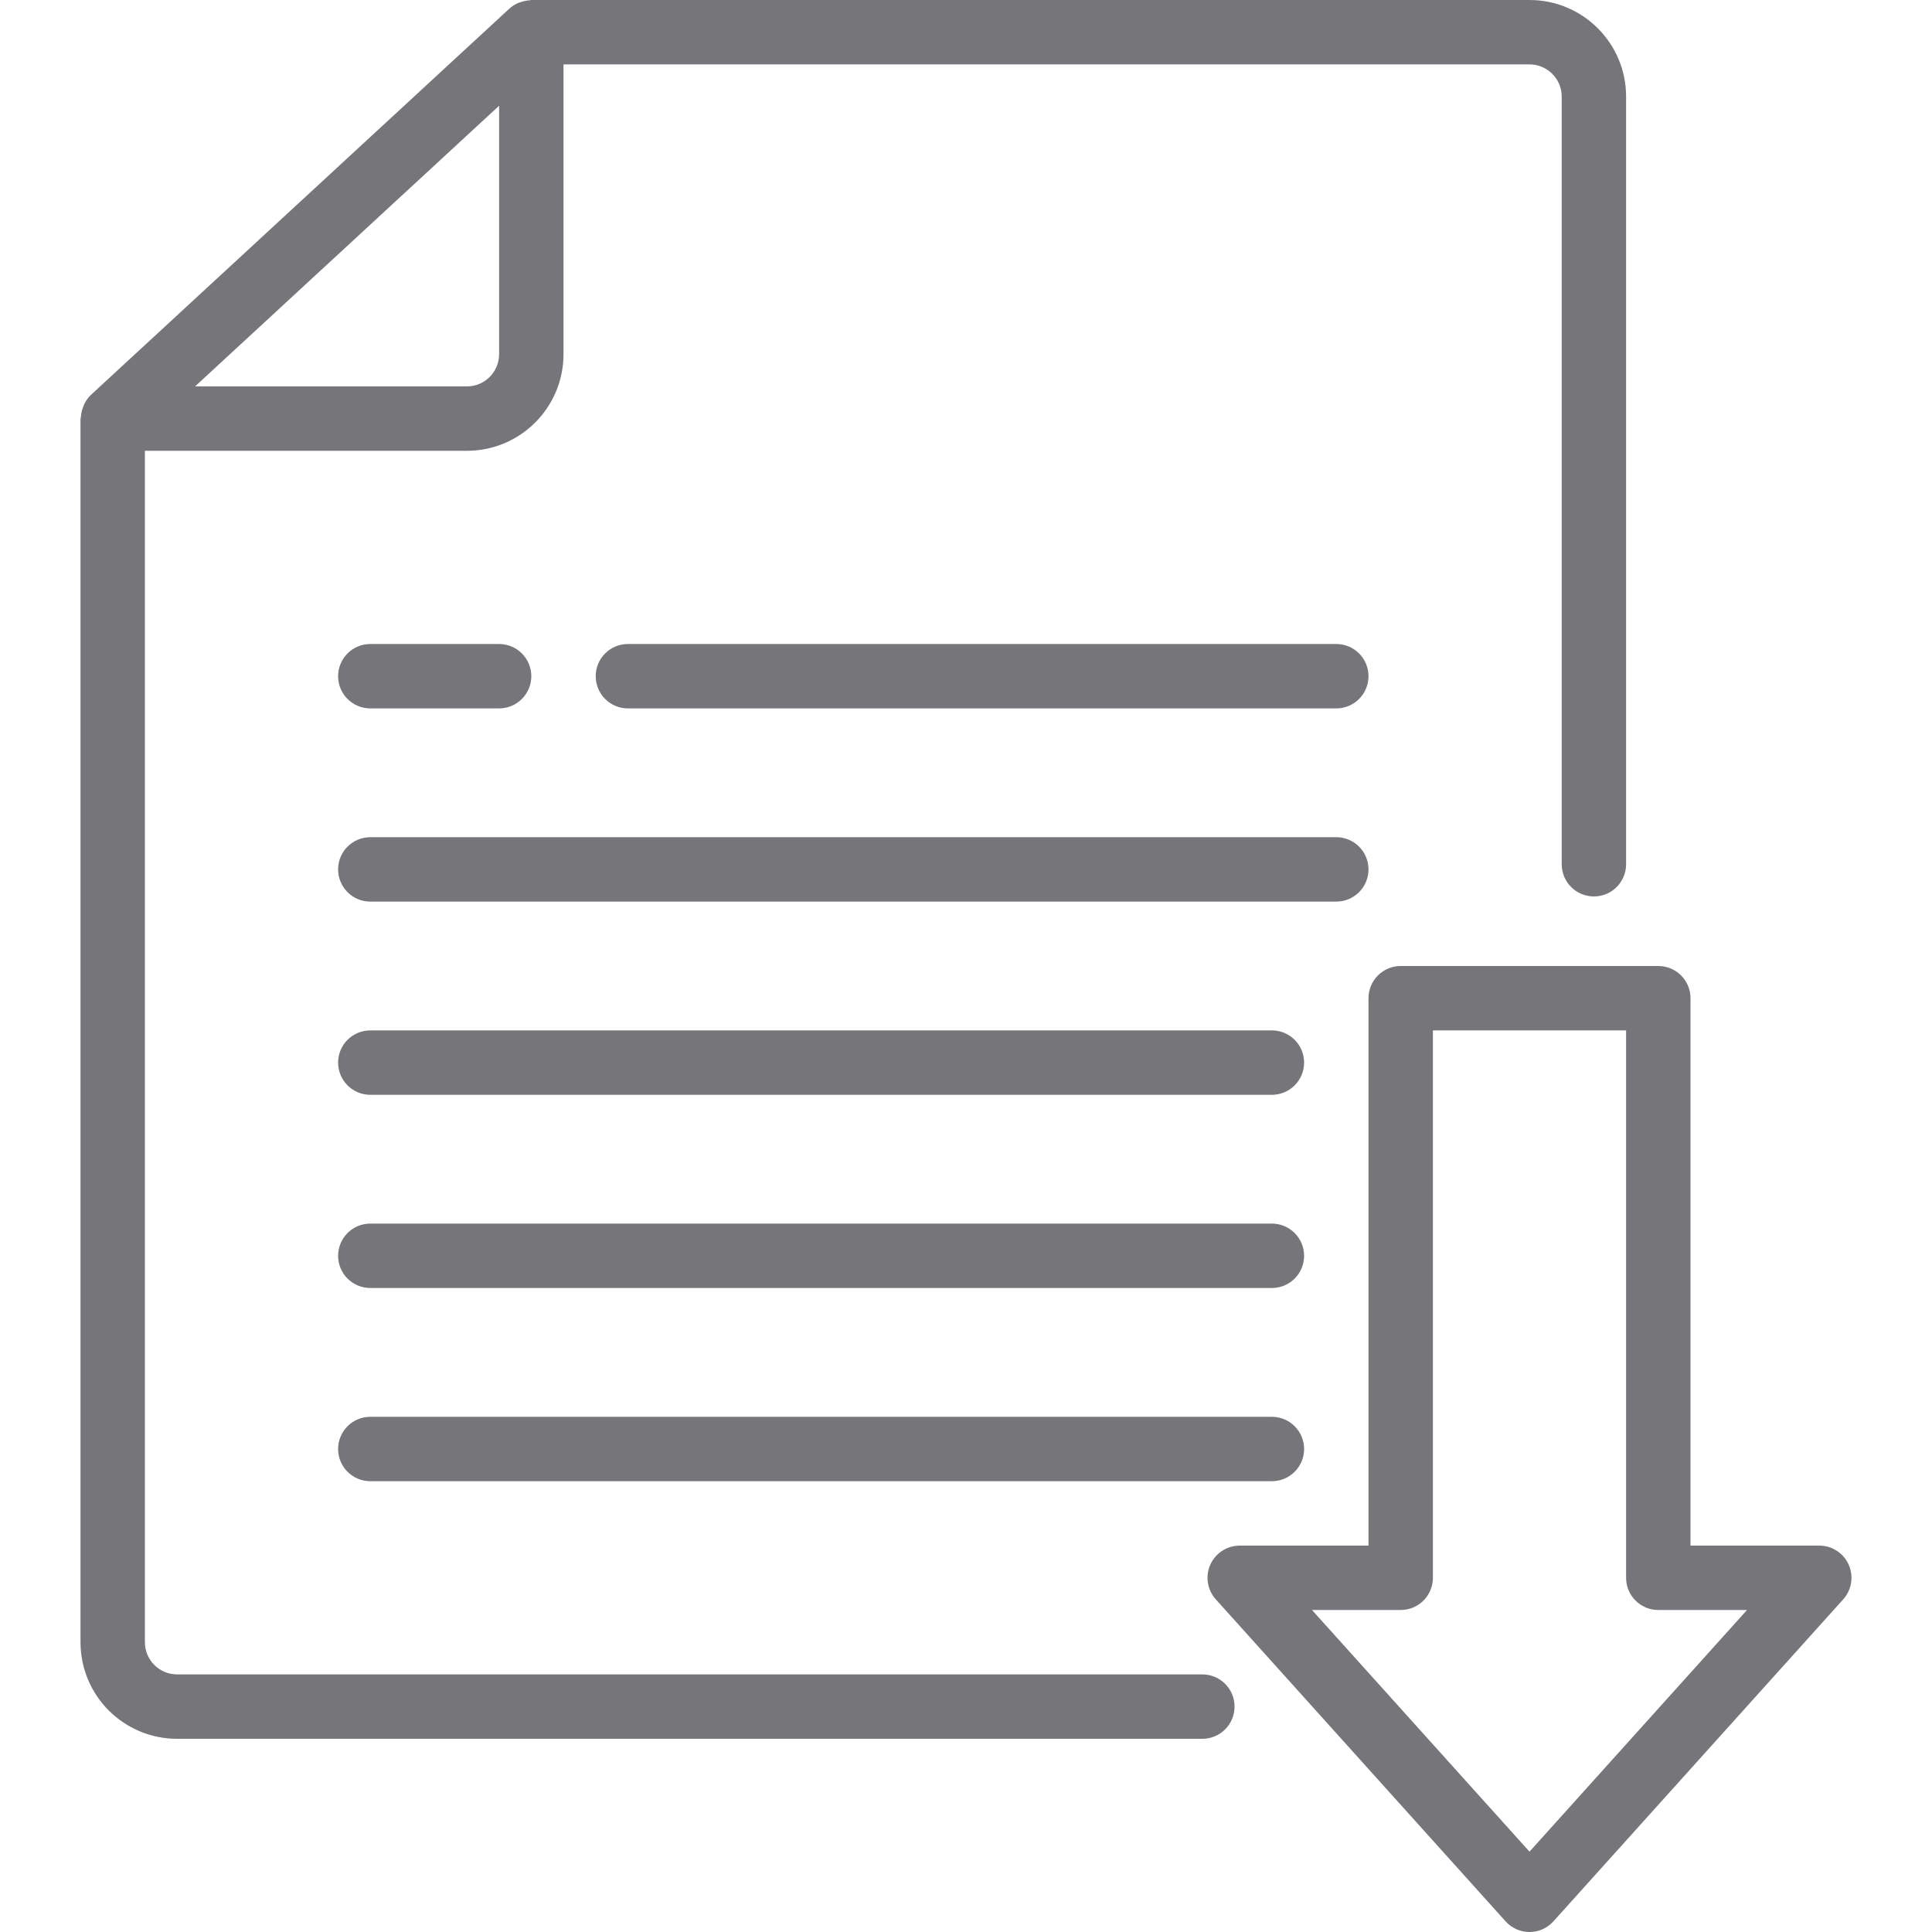
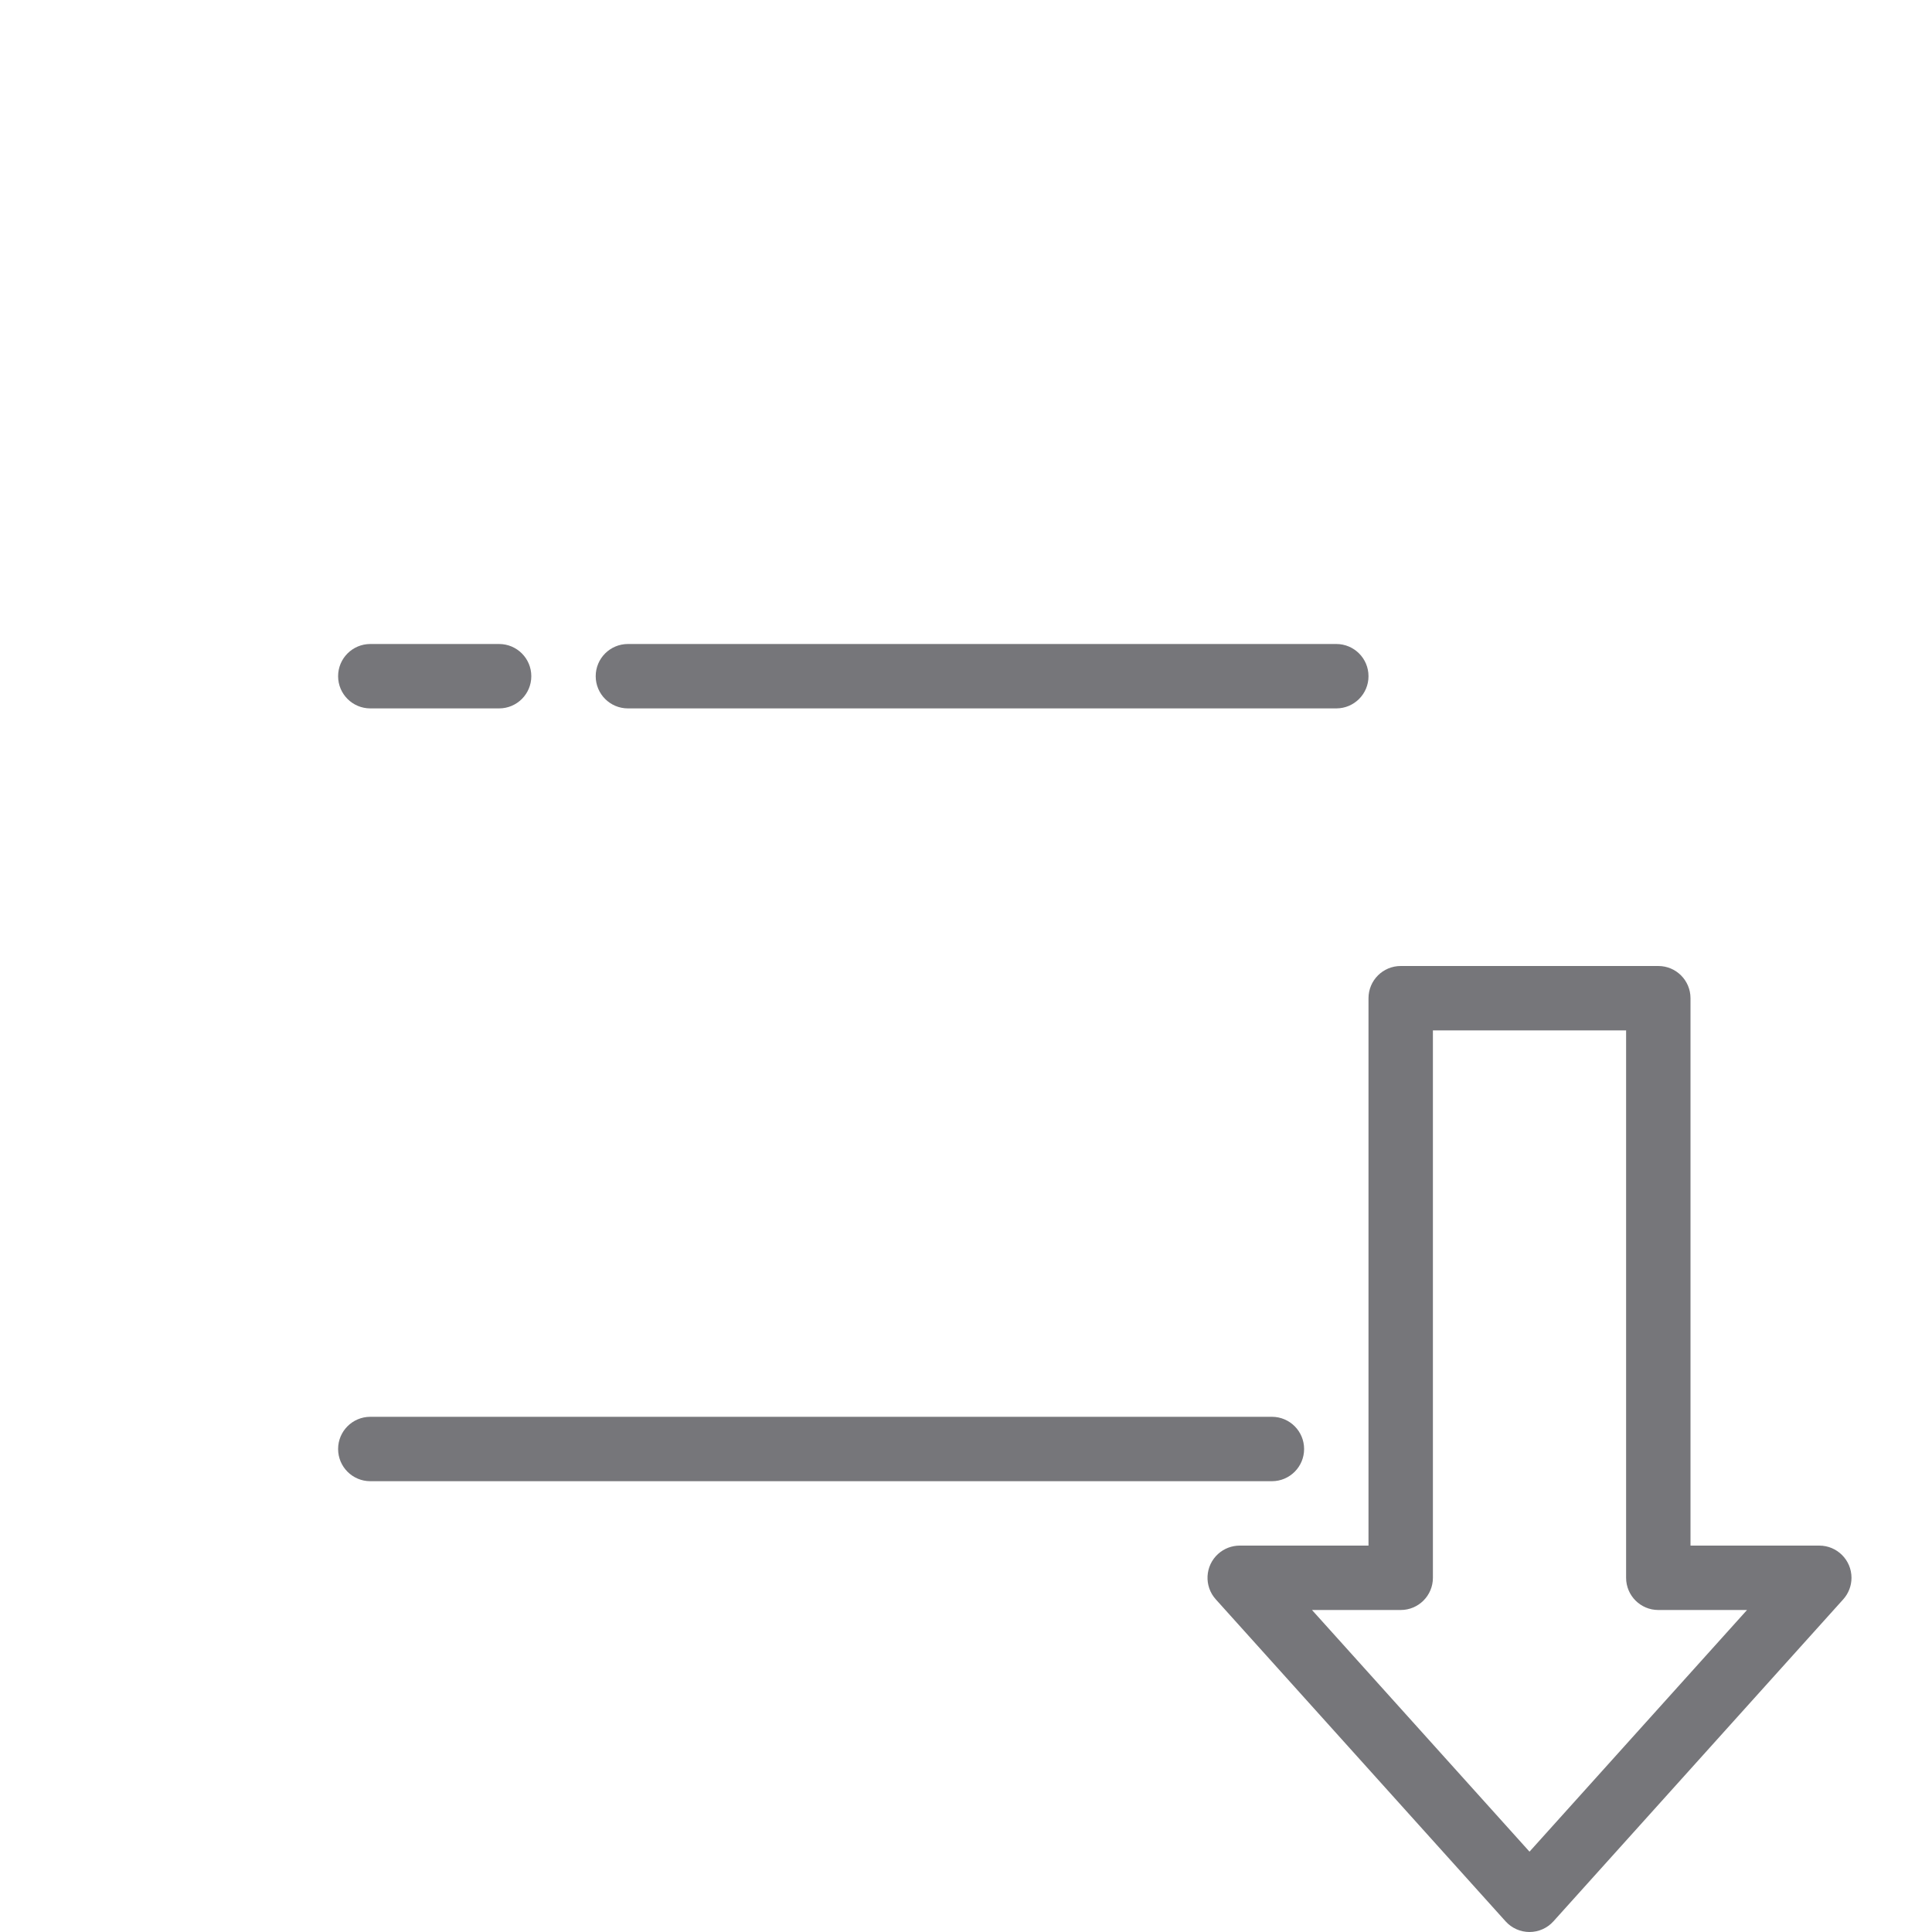
<svg xmlns="http://www.w3.org/2000/svg" fill="#76767A" version="1.1" id="Capa_1" x="0px" y="0px" viewBox="0 0 480 480" style="enable-background:new 0 0 480 480;" xml:space="preserve">
  <g>
    <g>
      <g>
-         <path d="M298.721,416H44.001c-4.418,0-8-3.582-8-8V112h80c13.255,0,24-10.745,24-24V16h240c4.418,0,8,3.582,8,8v190.72     c0,4.418,3.582,8,8,8s8-3.582,8-8V24c0-13.255-10.745-24-24-24h-248c-0.168,0-0.32,0.08-0.48,0.088     c-0.65,0.042-1.293,0.166-1.912,0.368c-0.25,0.062-0.496,0.139-0.736,0.232c-0.846,0.342-1.626,0.83-2.304,1.44l-104,96     c-0.712,0.686-1.287,1.5-1.696,2.4c-0.118,0.26-0.22,0.527-0.304,0.8c-0.262,0.715-0.418,1.464-0.464,2.224     c0,0.168-0.104,0.32-0.104,0.488V408c0,13.255,10.745,24,24,24h254.72c4.418,0,8-3.582,8-8S303.139,416,298.721,416z      M124.001,26.272V88c0,4.418-3.582,8-8,8H48.465L124.001,26.272z" />
-         <path d="M340.001,216c0-4.418-3.582-8-8-8h-240c-4.418,0-8,3.582-8,8s3.582,8,8,8h240C336.419,224,340.001,220.418,340.001,216z" />
-         <path d="M316.001,256h-224c-4.418,0-8,3.582-8,8s3.582,8,8,8h224c4.418,0,8-3.582,8-8S320.419,256,316.001,256z" />
-         <path d="M316.001,304h-224c-4.418,0-8,3.582-8,8s3.582,8,8,8h224c4.418,0,8-3.582,8-8S320.419,304,316.001,304z" />
        <path d="M316.001,352h-224c-4.418,0-8,3.582-8,8s3.582,8,8,8h224c4.418,0,8-3.582,8-8S320.419,352,316.001,352z" />
        <path d="M332.001,160h-176c-4.418,0-8,3.582-8,8s3.582,8,8,8h176c4.418,0,8-3.582,8-8S336.419,160,332.001,160z" />
        <path d="M92.001,176h32c4.418,0,8-3.582,8-8s-3.582-8-8-8h-32c-4.418,0-8,3.582-8,8S87.583,176,92.001,176z" />
        <path d="M452.001,384h-32V248c0-4.418-3.582-8-8-8h-64c-4.418,0-8,3.582-8,8v136h-32c-1.976,0-3.881,0.732-5.35,2.054     c-3.284,2.956-3.55,8.014-0.594,11.298l72,80c1.517,1.685,3.677,2.647,5.944,2.648c2.267-0.001,4.427-0.963,5.944-2.648l72-80     c1.322-1.469,2.053-3.374,2.054-5.35C460,387.584,456.419,384.001,452.001,384z M380.001,460.04L325.961,400h22.04     c4.418,0,8-3.582,8-8V256h48v136c0,4.418,3.582,8,8,8h22.04L380.001,460.04z" />
      </g>
    </g>
  </g>
  <g>
</g>
  <g>
</g>
  <g>
</g>
  <g>
</g>
  <g>
</g>
  <g>
</g>
  <g>
</g>
  <g>
</g>
  <g>
</g>
  <g>
</g>
  <g>
</g>
  <g>
</g>
  <g>
</g>
  <g>
</g>
  <g>
</g>
</svg>